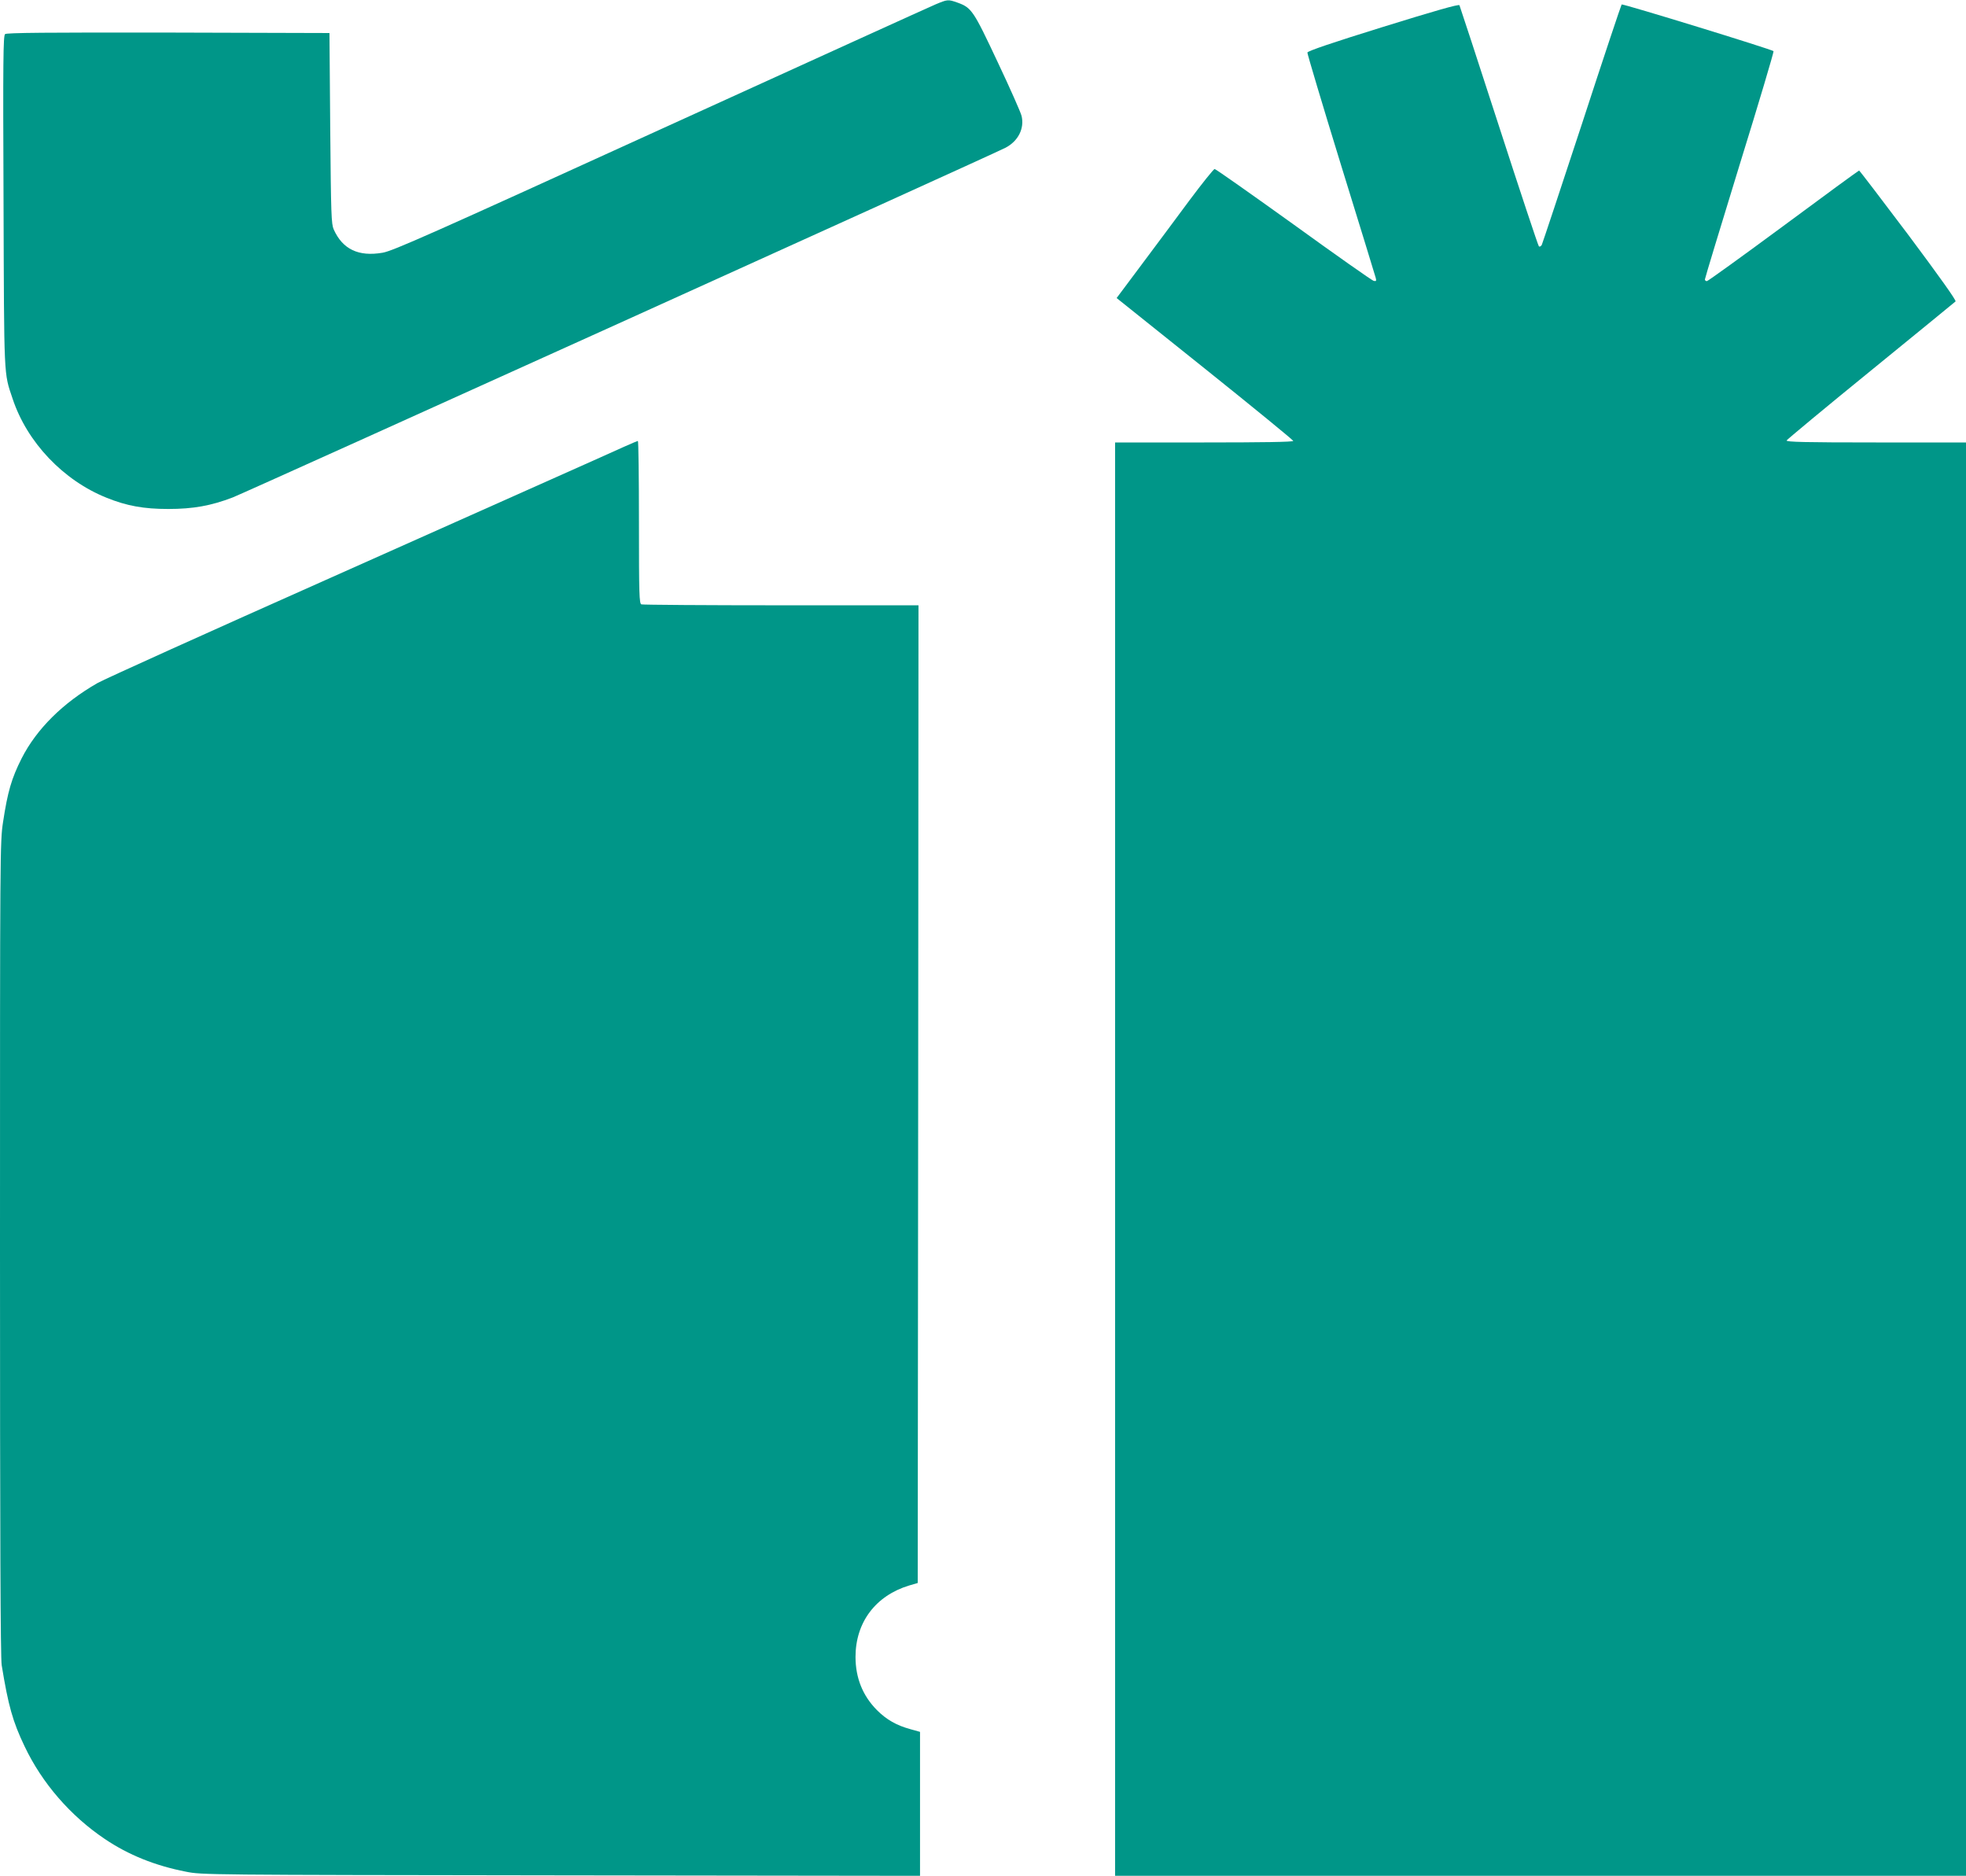
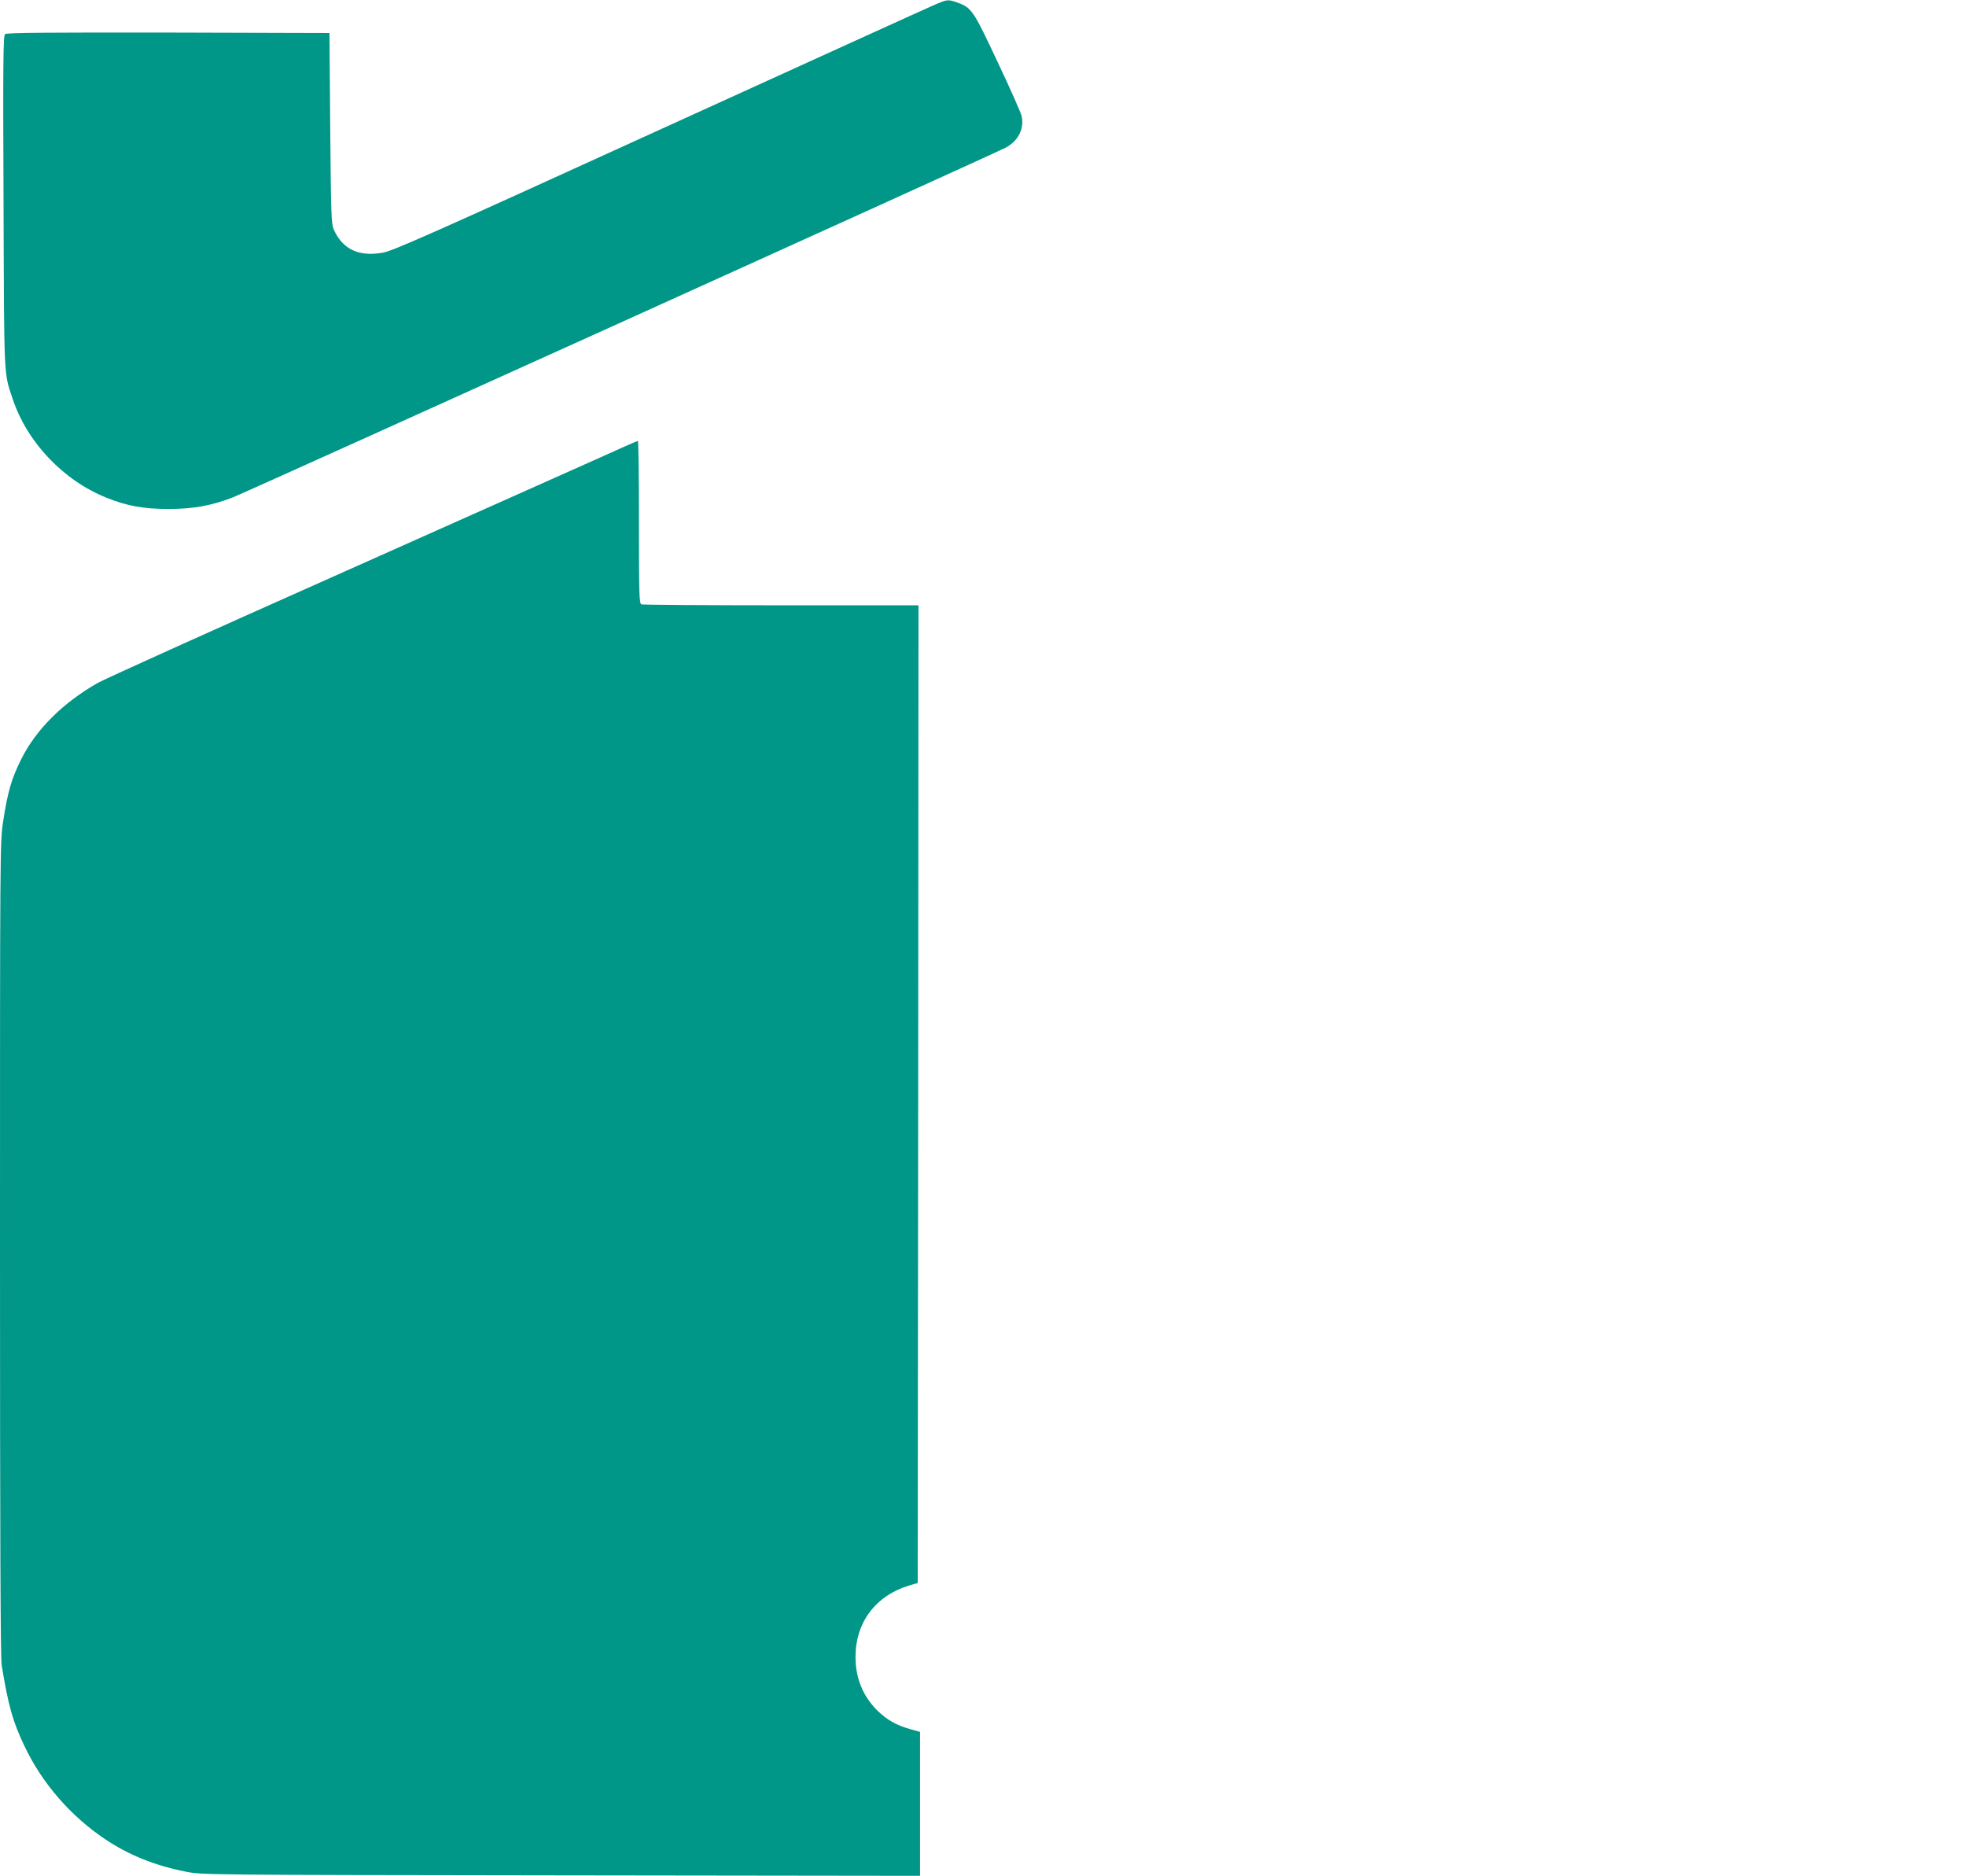
<svg xmlns="http://www.w3.org/2000/svg" version="1.0" width="1280pt" height="1221pt" viewBox="0 0 1280 1221" preserveAspectRatio="xMidYMid meet">
  <g transform="translate(0,1221) scale(0.1,-0.1)" fill="#009688" stroke="none">
    <path d="M6090 12181 c-36 -15 -843 -382 -1794 -815 -1494 -681 -1739 -790 -1805 -801 -156 -27 -260 22 -318 151 -16 36 -18 92 -23 659 l-5 620 -1049 3 c-790 1 -1052 -1 -1063 -10 -12 -10 -14 -170 -10 -1087 4 -1168 1 -1114 59 -1286 94 -284 330 -532 612 -645 131 -53 242 -73 401 -73 163 0 279 21 420 75 83 32 4938 2228 5031 2276 83 43 125 126 105 208 -6 24 -76 182 -156 351 -157 334 -169 353 -261 386 -62 22 -65 21 -144 -12z" />
-     <path d="M9005 12035 c-329 -102 -491 -157 -493 -167 -1 -8 97 -336 218 -729 121 -392 224 -725 227 -738 5 -20 3 -23 -14 -19 -11 3 -246 168 -521 367 -276 198 -507 361 -514 361 -7 -1 -80 -92 -163 -203 -82 -111 -223 -300 -312 -419 l-163 -218 575 -460 c316 -253 575 -465 575 -470 0 -7 -204 -10 -580 -10 l-580 0 0 -4665 0 -4665 2770 0 2770 0 0 4665 0 4665 -586 0 c-464 0 -585 3 -582 13 3 6 249 211 548 454 298 243 547 446 552 451 6 6 -106 163 -306 431 -174 231 -319 421 -322 421 -3 0 -225 -162 -492 -360 -268 -198 -493 -360 -499 -360 -7 0 -13 5 -13 11 0 7 102 342 226 746 125 403 224 736 221 740 -12 12 -982 310 -989 304 -3 -3 -120 -352 -258 -776 -139 -423 -257 -778 -262 -789 -6 -10 -14 -14 -19 -9 -5 5 -122 357 -260 783 -138 426 -254 780 -257 786 -5 8 -165 -38 -497 -141z" />
    <path d="M3865 9213 c-154 -69 -926 -413 -1715 -765 -789 -351 -1471 -659 -1515 -684 -227 -130 -397 -300 -494 -490 -66 -131 -91 -217 -121 -414 -20 -130 -20 -185 -20 -2778 0 -1852 3 -2665 11 -2711 43 -264 72 -367 149 -528 114 -240 299 -453 522 -603 154 -104 328 -174 528 -213 104 -21 122 -21 2443 -24 l2337 -3 0 468 0 469 -61 17 c-92 25 -157 62 -220 125 -92 93 -139 209 -139 346 0 225 131 399 350 465 l55 16 3 3182 2 3182 -894 0 c-492 0 -901 3 -910 6 -14 5 -16 62 -16 535 0 291 -3 529 -7 529 -5 0 -134 -57 -288 -127z" />
  </g>
</svg>